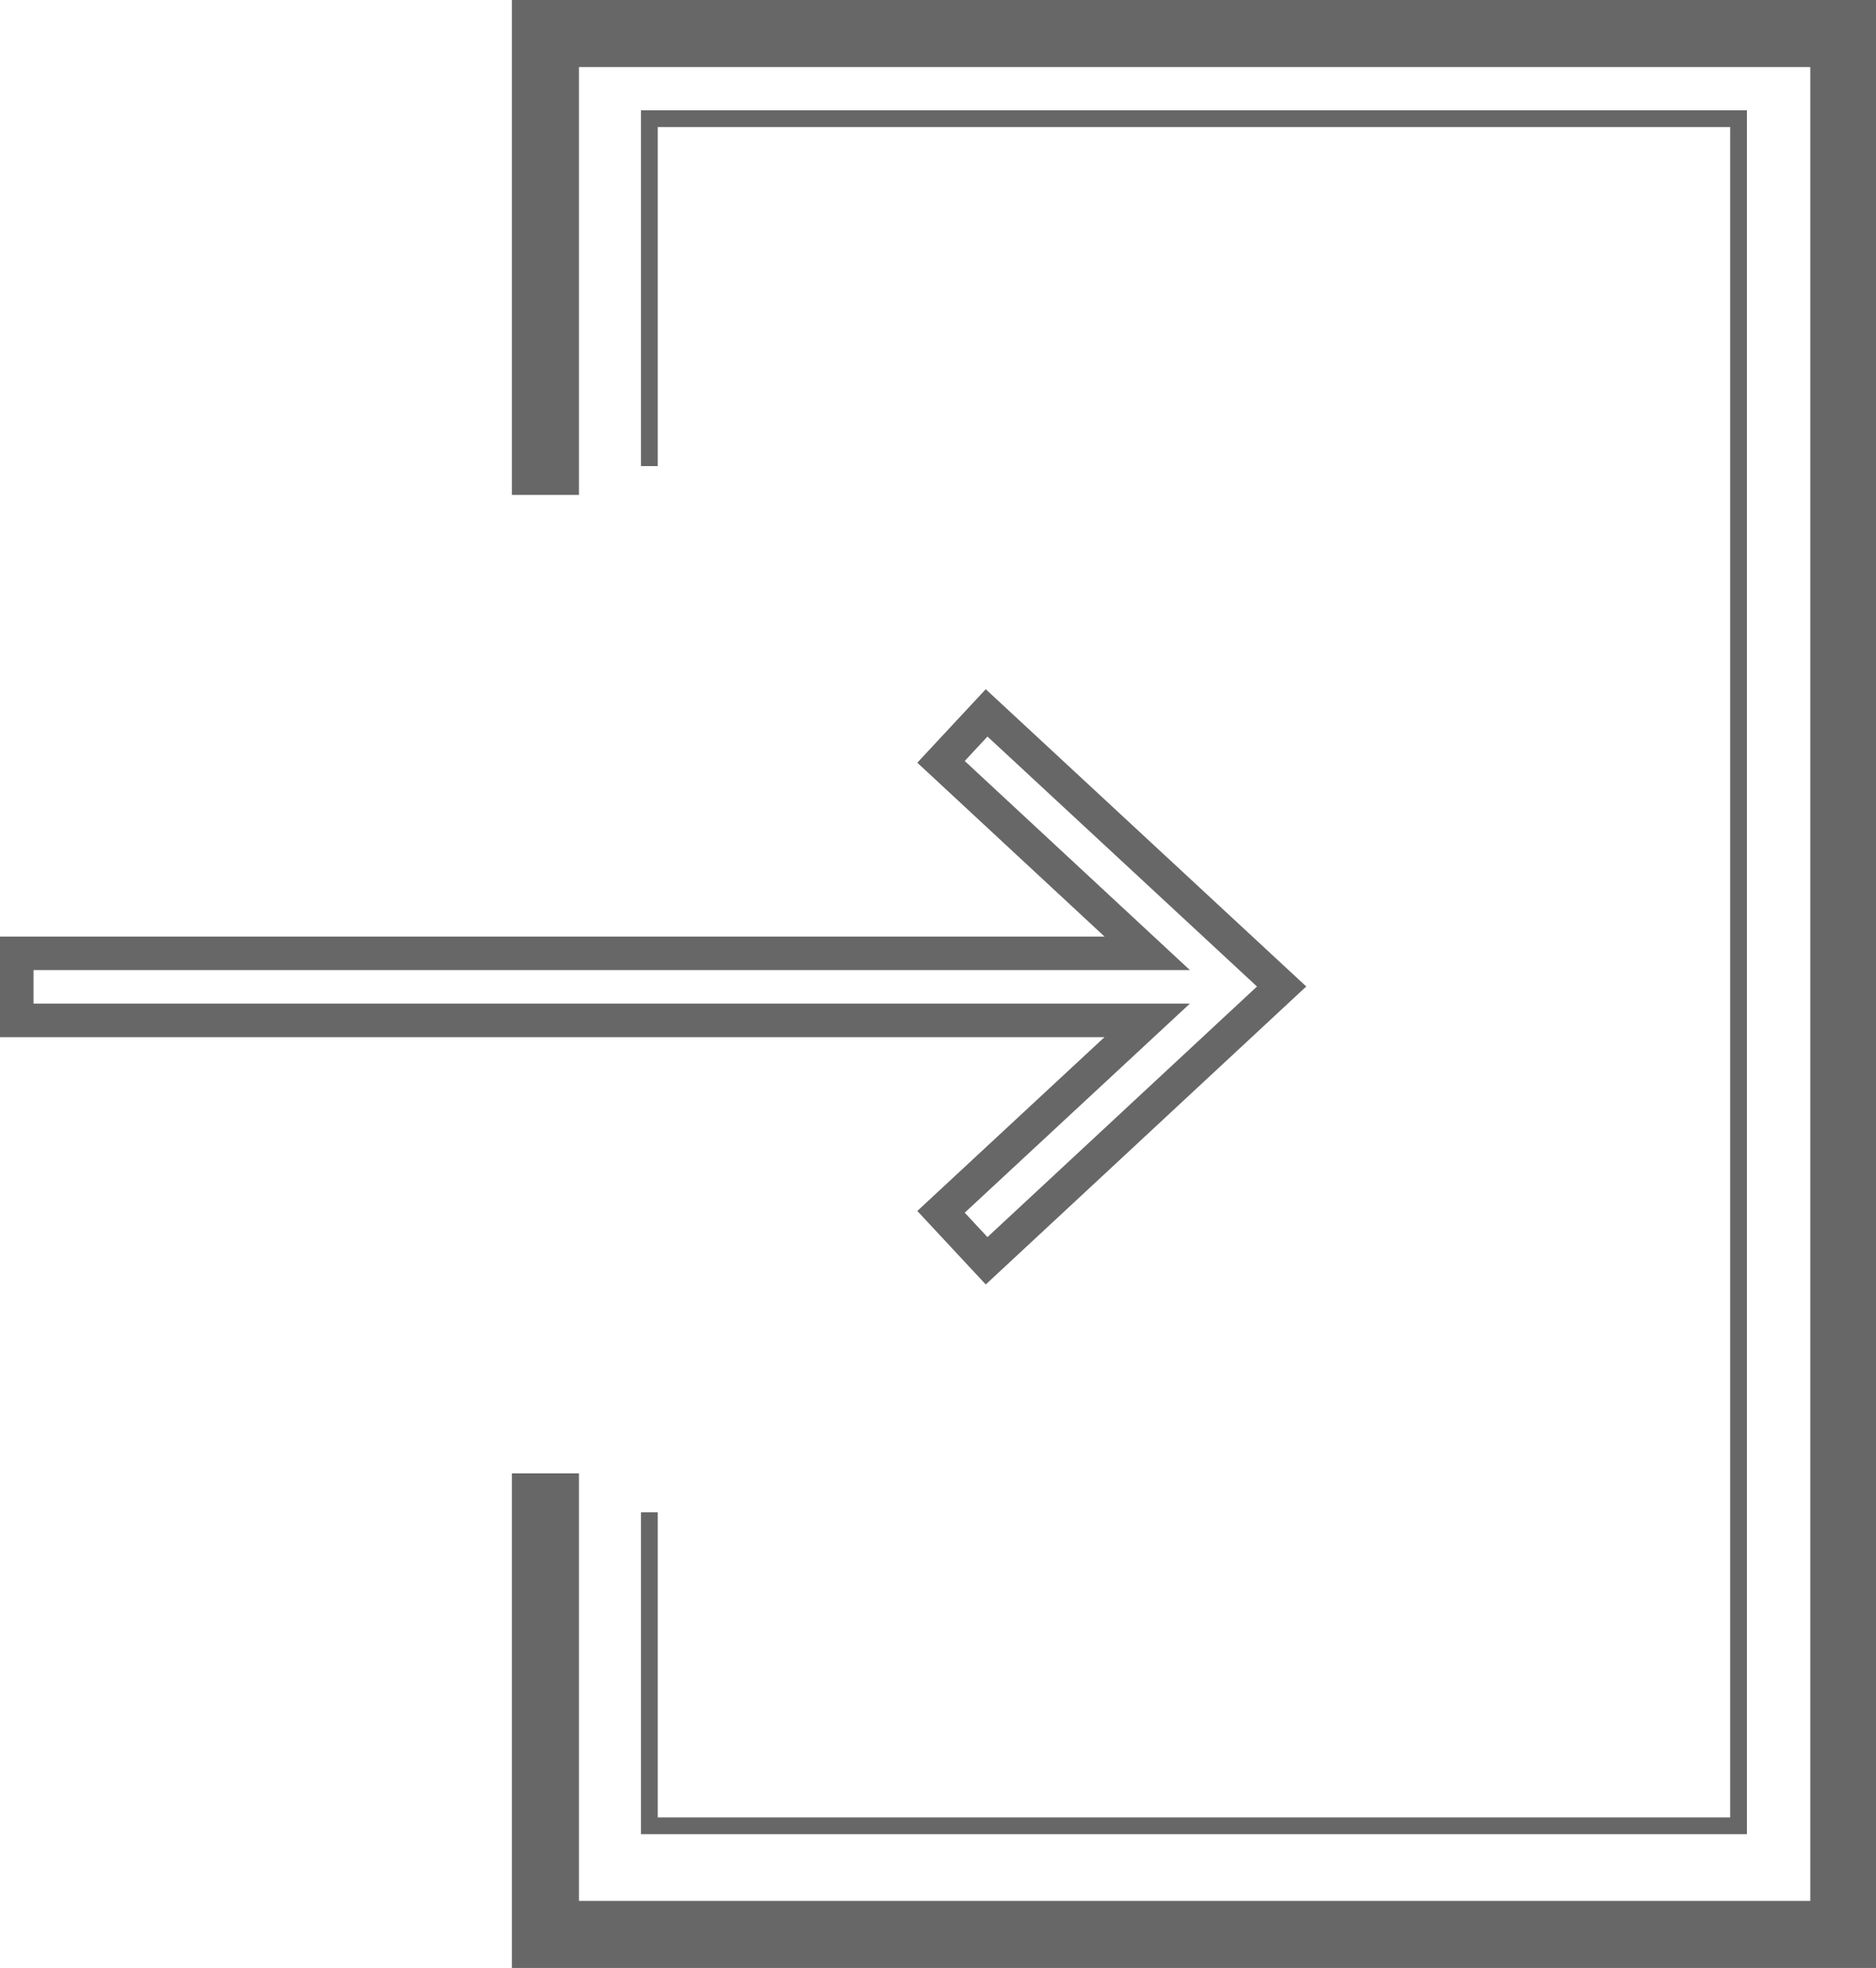
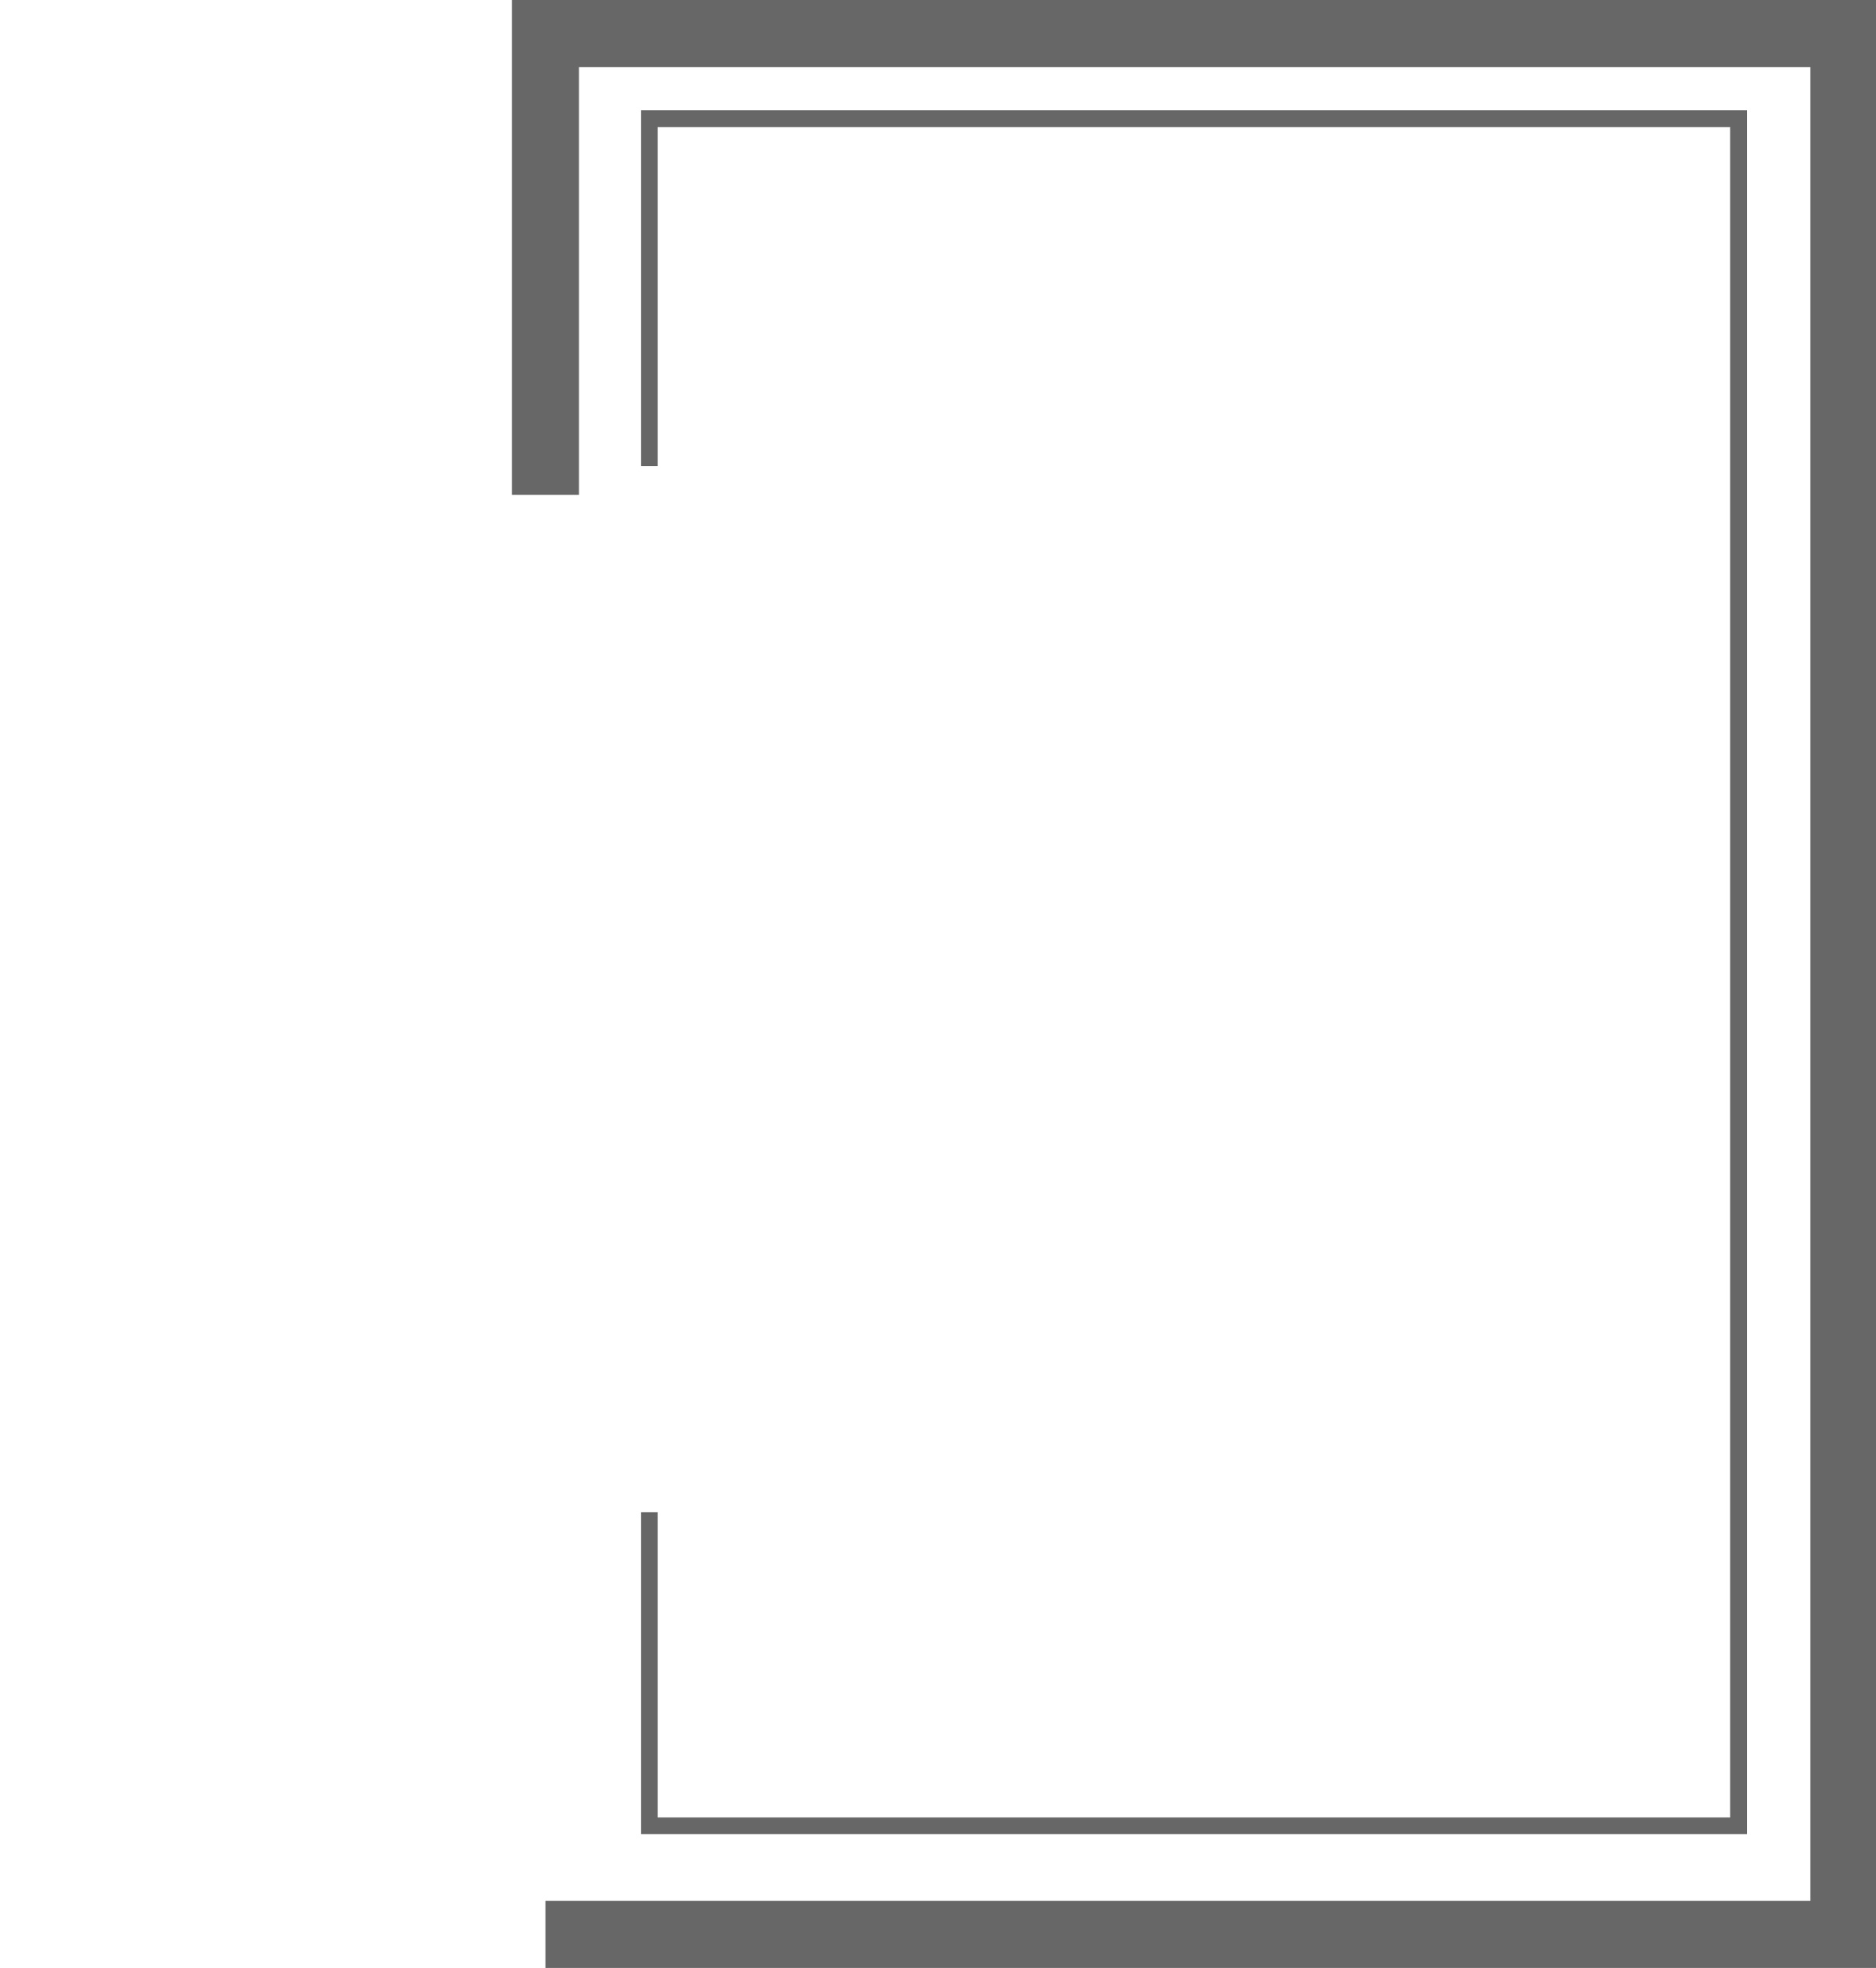
<svg xmlns="http://www.w3.org/2000/svg" width="55.96" height="58.69" viewBox="0 0 55.96 58.69">
  <title>Asset 4</title>
  <g id="Layer_2" data-name="Layer 2">
    <g id="Layer_1-2" data-name="Layer 1">
-       <path d="M38.23,29.42l-8.8,8.18-1.36-1.46,6.15-5.71H.5v-2H34.22l-6.15-5.71,1.36-1.46Z" style="fill:none;stroke:#676767;stroke-miterlimit:10" />
-       <path d="M16.27,14.76V1H55V57.69H16.27V43.94" style="fill:none;stroke:#676767;stroke-miterlimit:10;stroke-width:2px" />
+       <path d="M16.27,14.76V1H55V57.69H16.27" style="fill:none;stroke:#676767;stroke-miterlimit:10;stroke-width:2px" />
      <path d="M19.37,13.9V3.54H51.86V54.45H19.37V45.1" style="fill:none;stroke:#676767;stroke-miterlimit:10;stroke-width:0.5px" />
    </g>
  </g>
</svg>